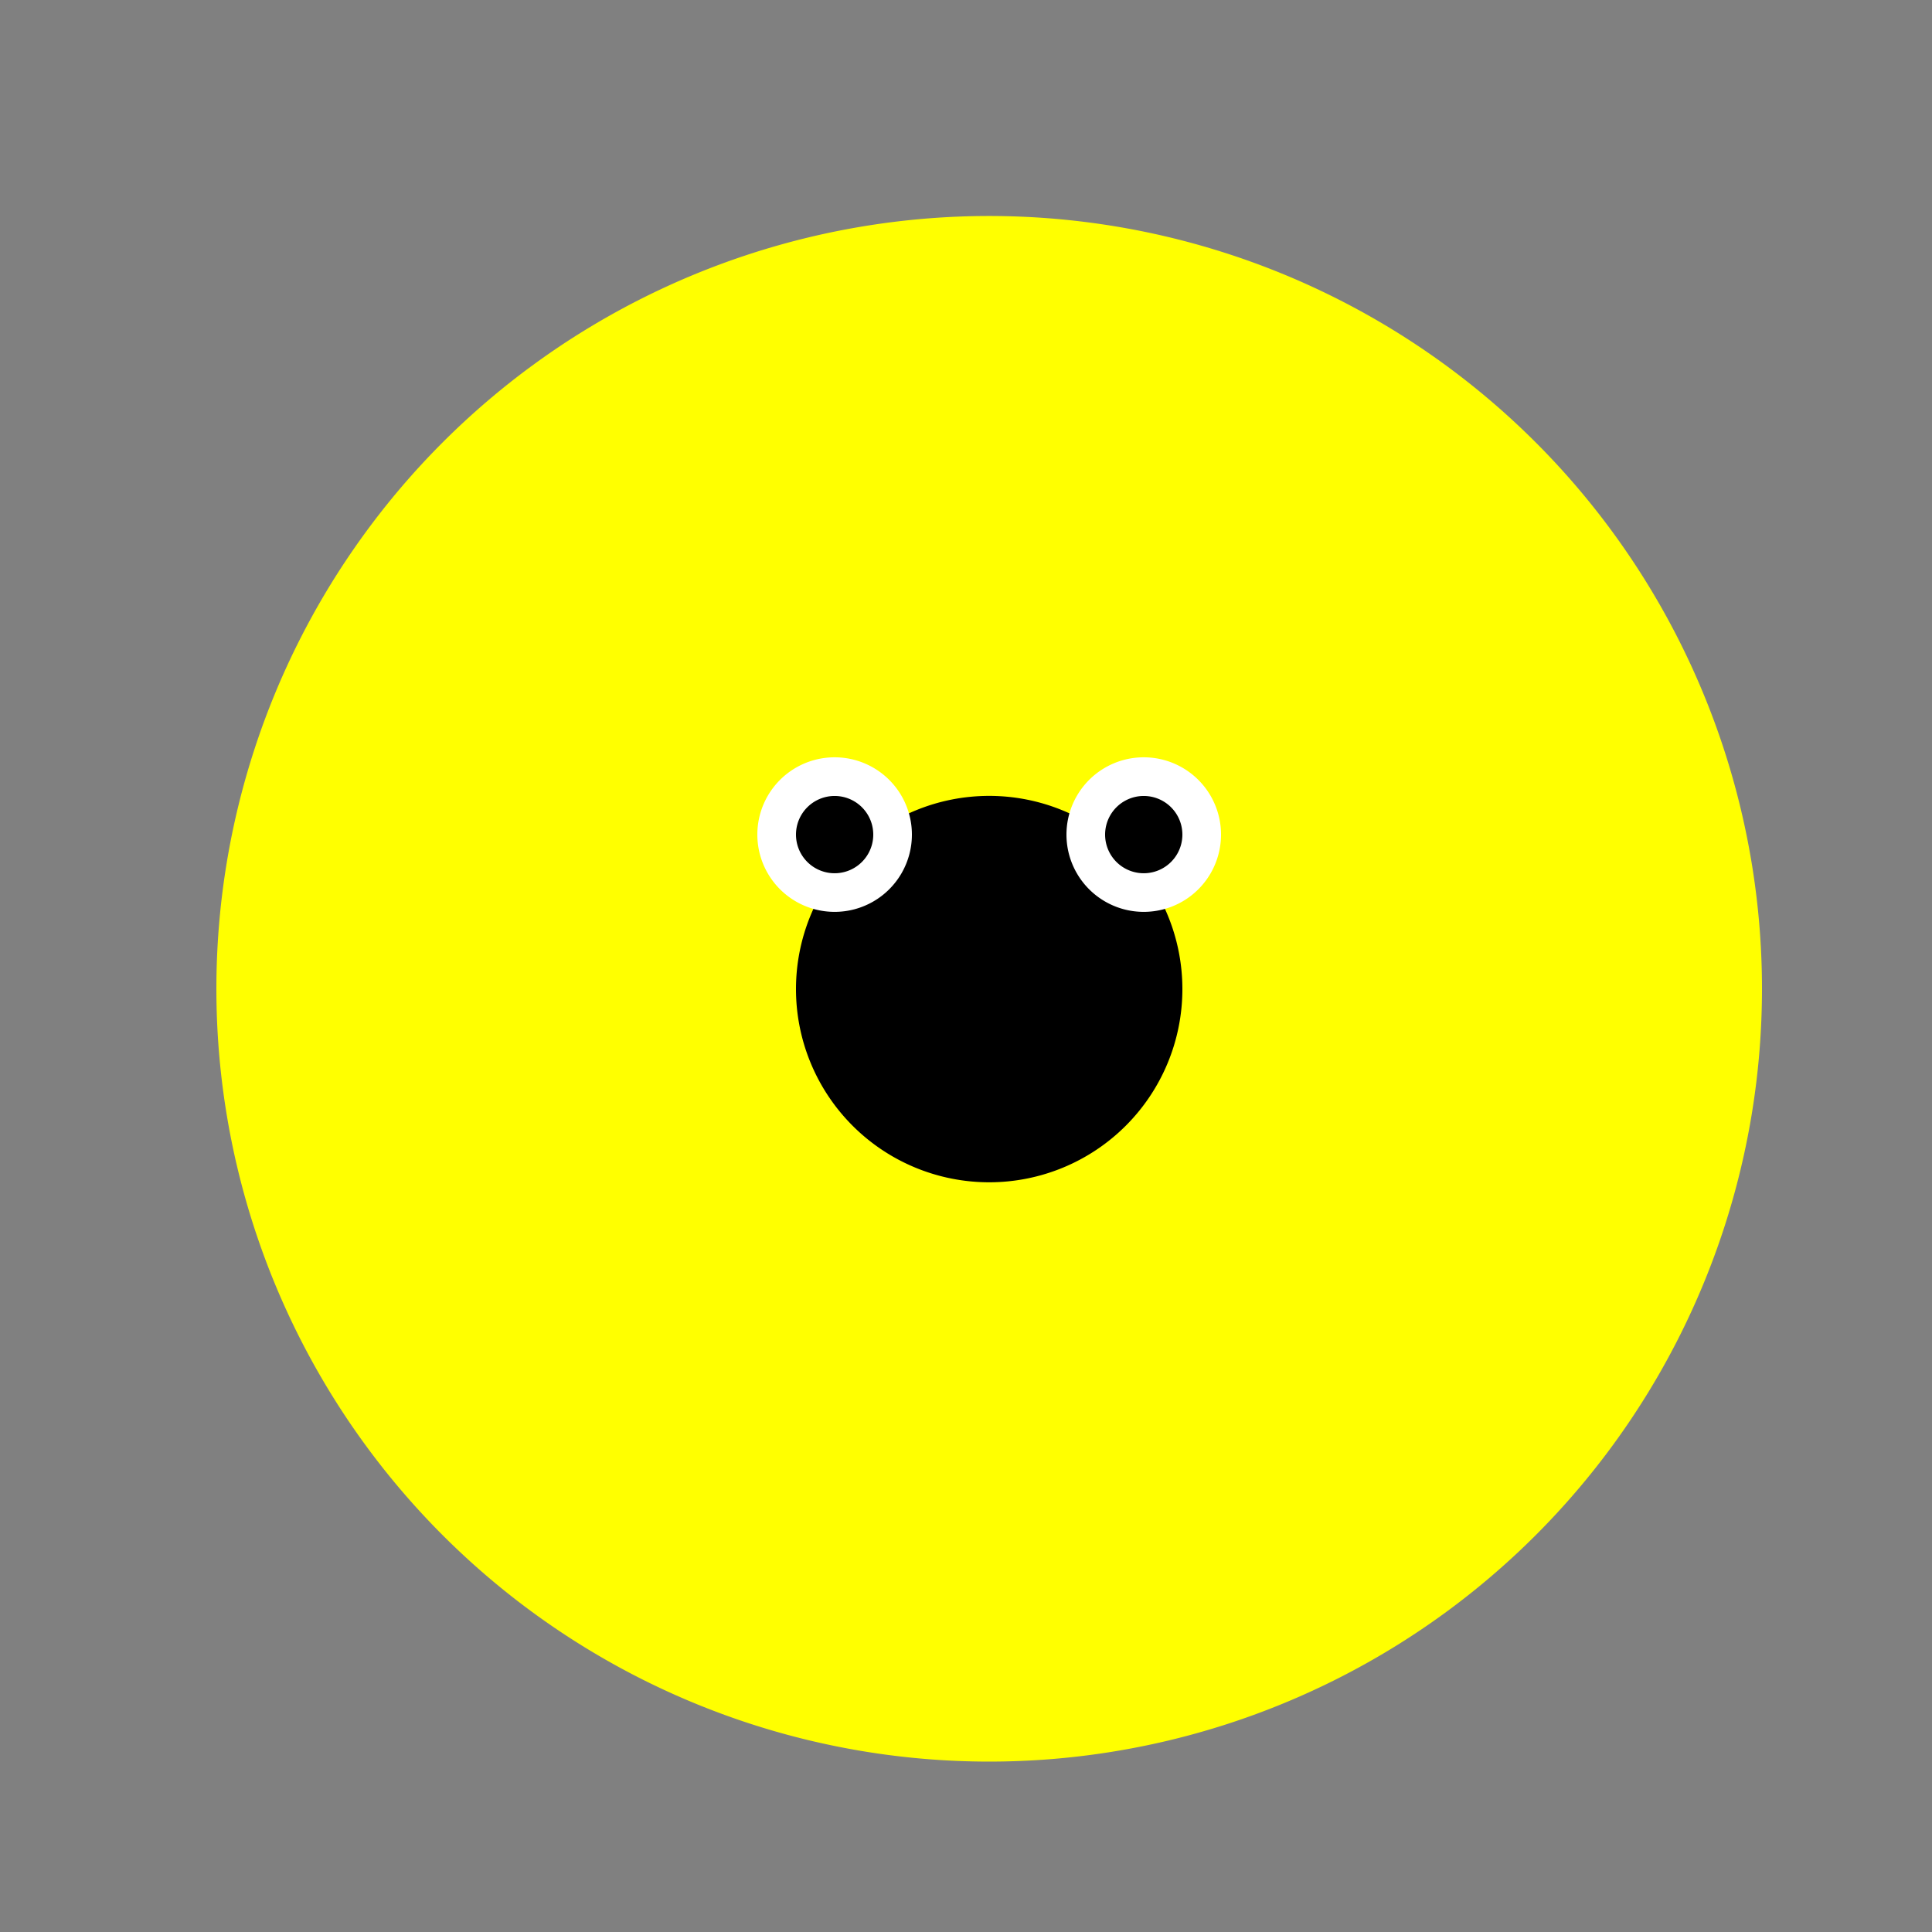
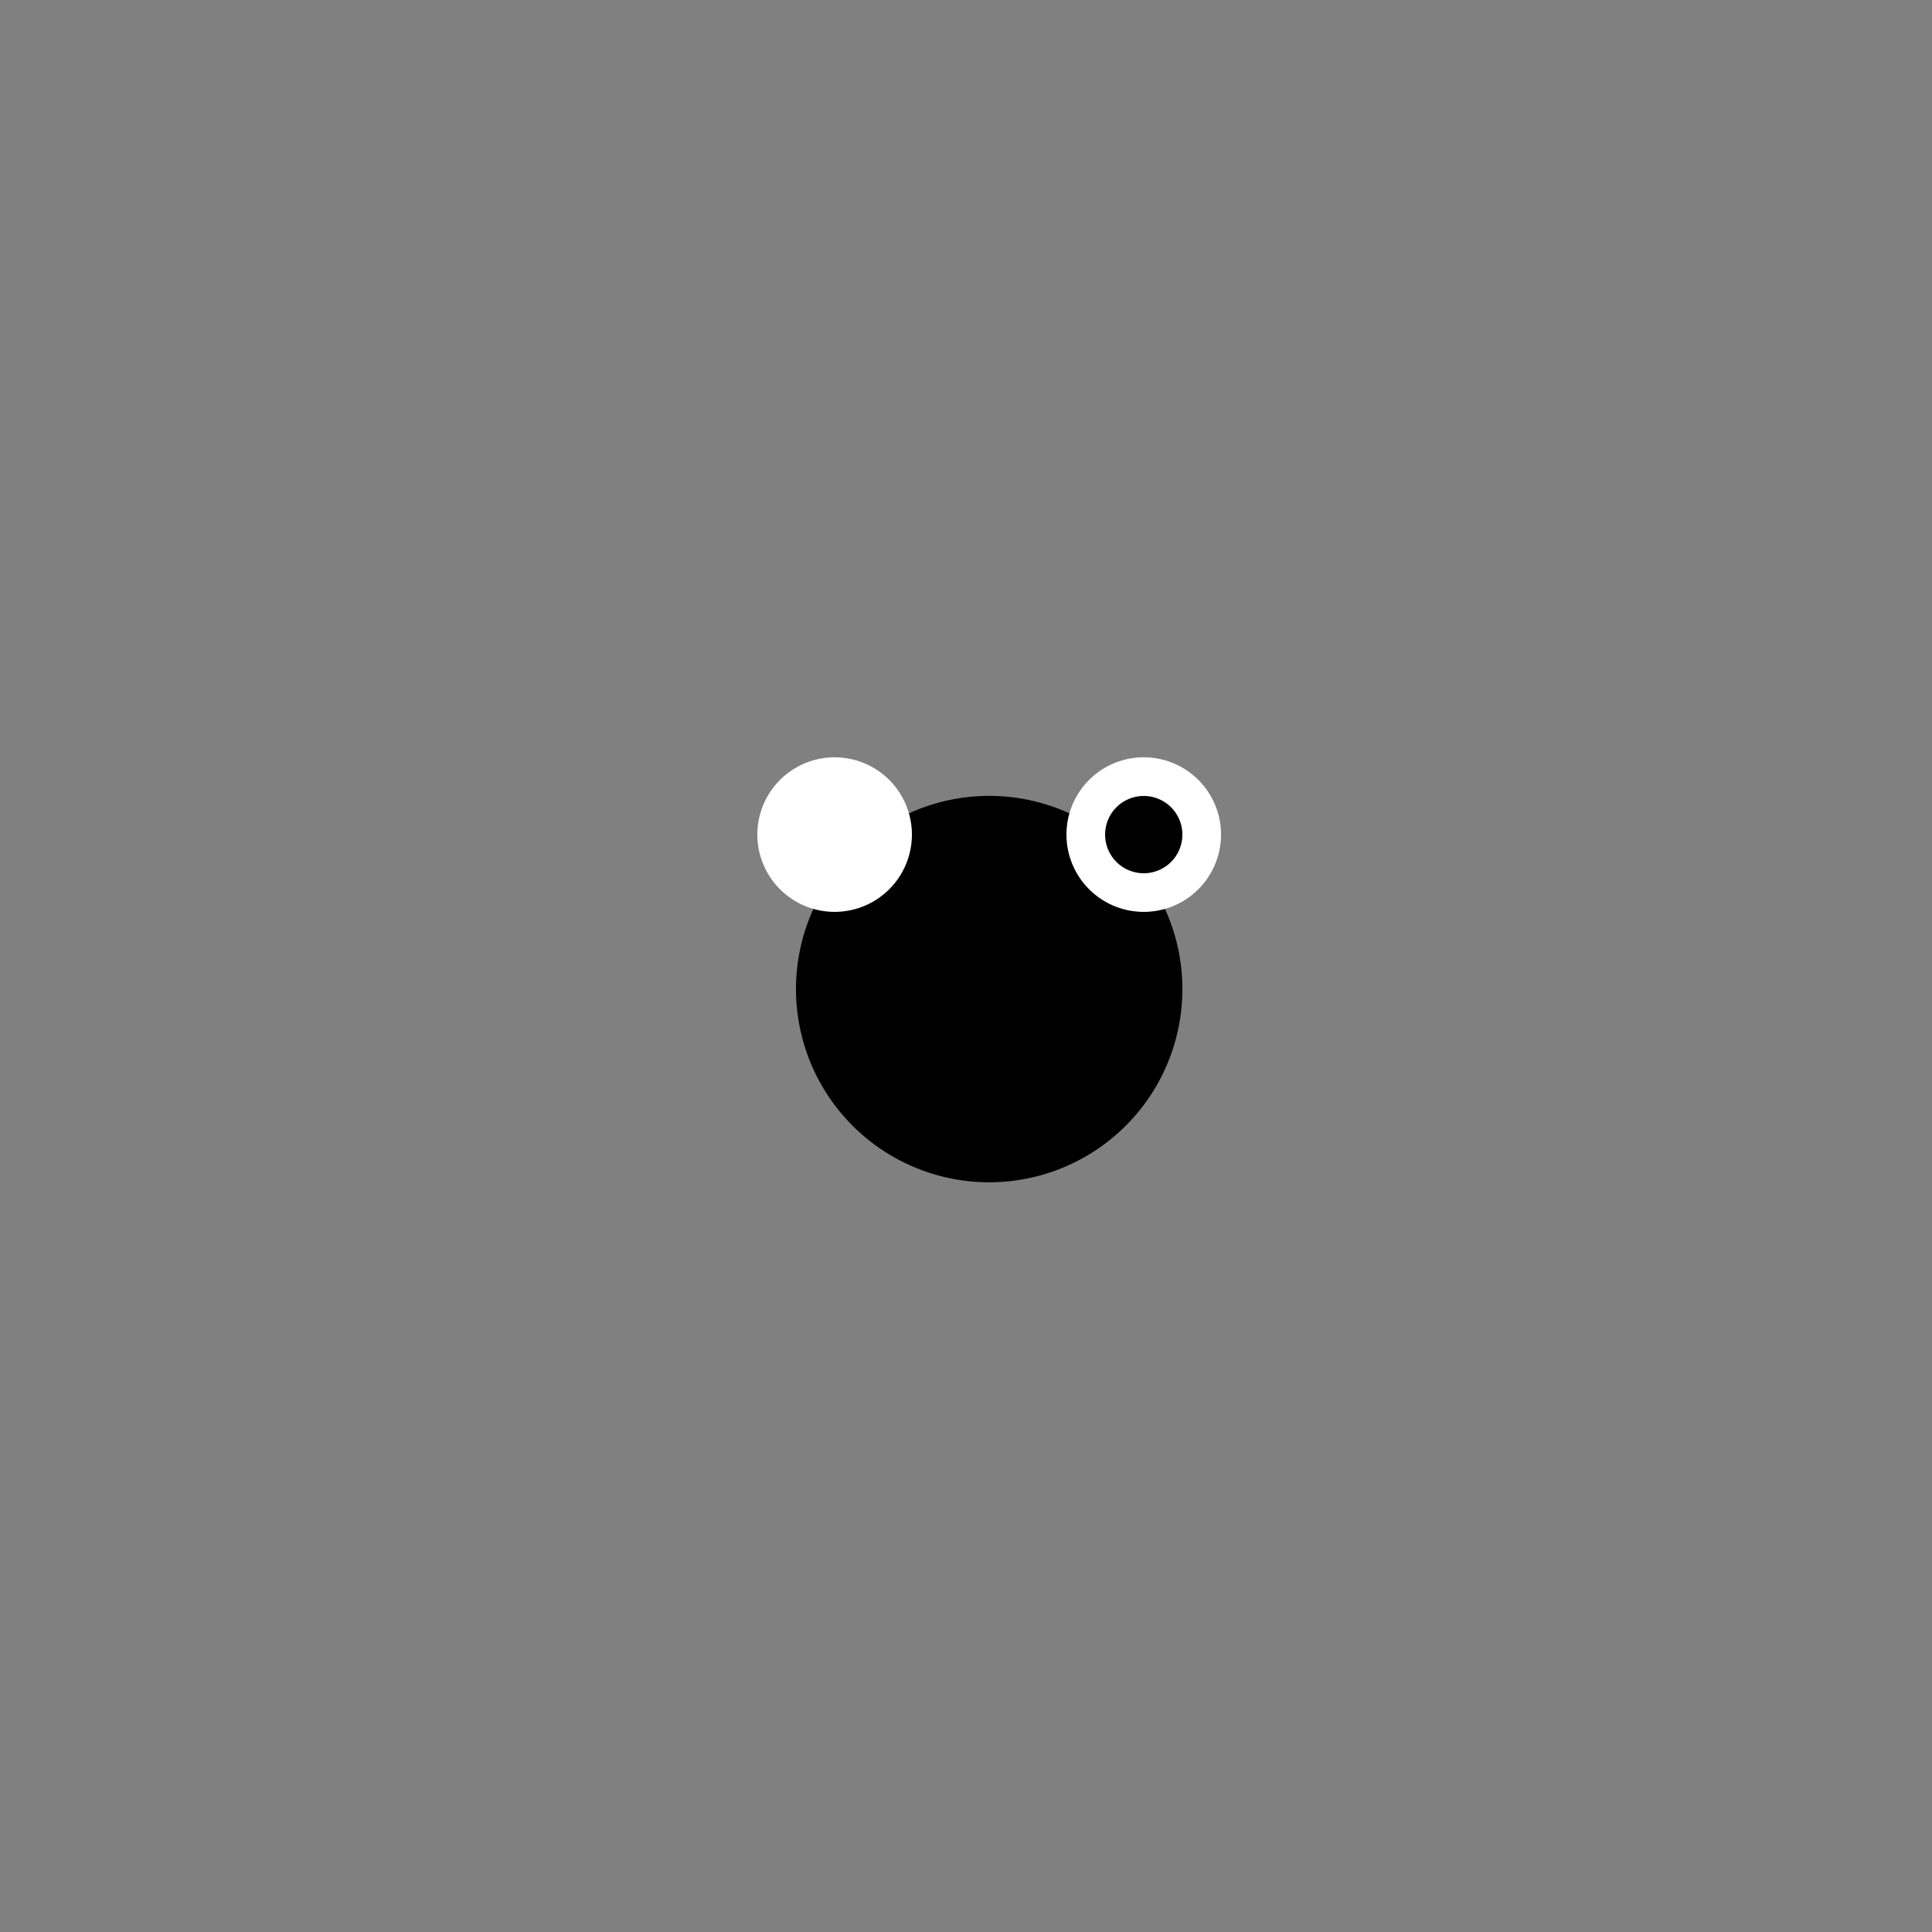
<svg xmlns="http://www.w3.org/2000/svg" width="500" height="500">
  <rect width="100%" height="100%" fill="#808080" stroke="none" />
  <defs />
  <g>
-     <path fill="yellow" stroke="none" paint-order="stroke fill markers" d=" M 456 256 A 200 200 0 1 1 456 255.8" />
    <path fill="black" stroke="none" paint-order="stroke fill markers" d=" M 306 256 A 50 50 0 1 1 306 255.95" />
    <path fill="white" stroke="none" paint-order="stroke fill markers" d=" M 236 216 A 20 20 0 1 1 236 215.98" />
    <path fill="white" stroke="none" paint-order="stroke fill markers" d=" M 316 216 A 20 20 0 1 1 316 215.98" />
-     <path fill="black" stroke="none" paint-order="stroke fill markers" d=" M 226 216 A 10 10 0 1 1 226 215.99" />
    <path fill="black" stroke="none" paint-order="stroke fill markers" d=" M 306 216 A 10 10 0 1 1 306 215.99" />
  </g>
</svg>